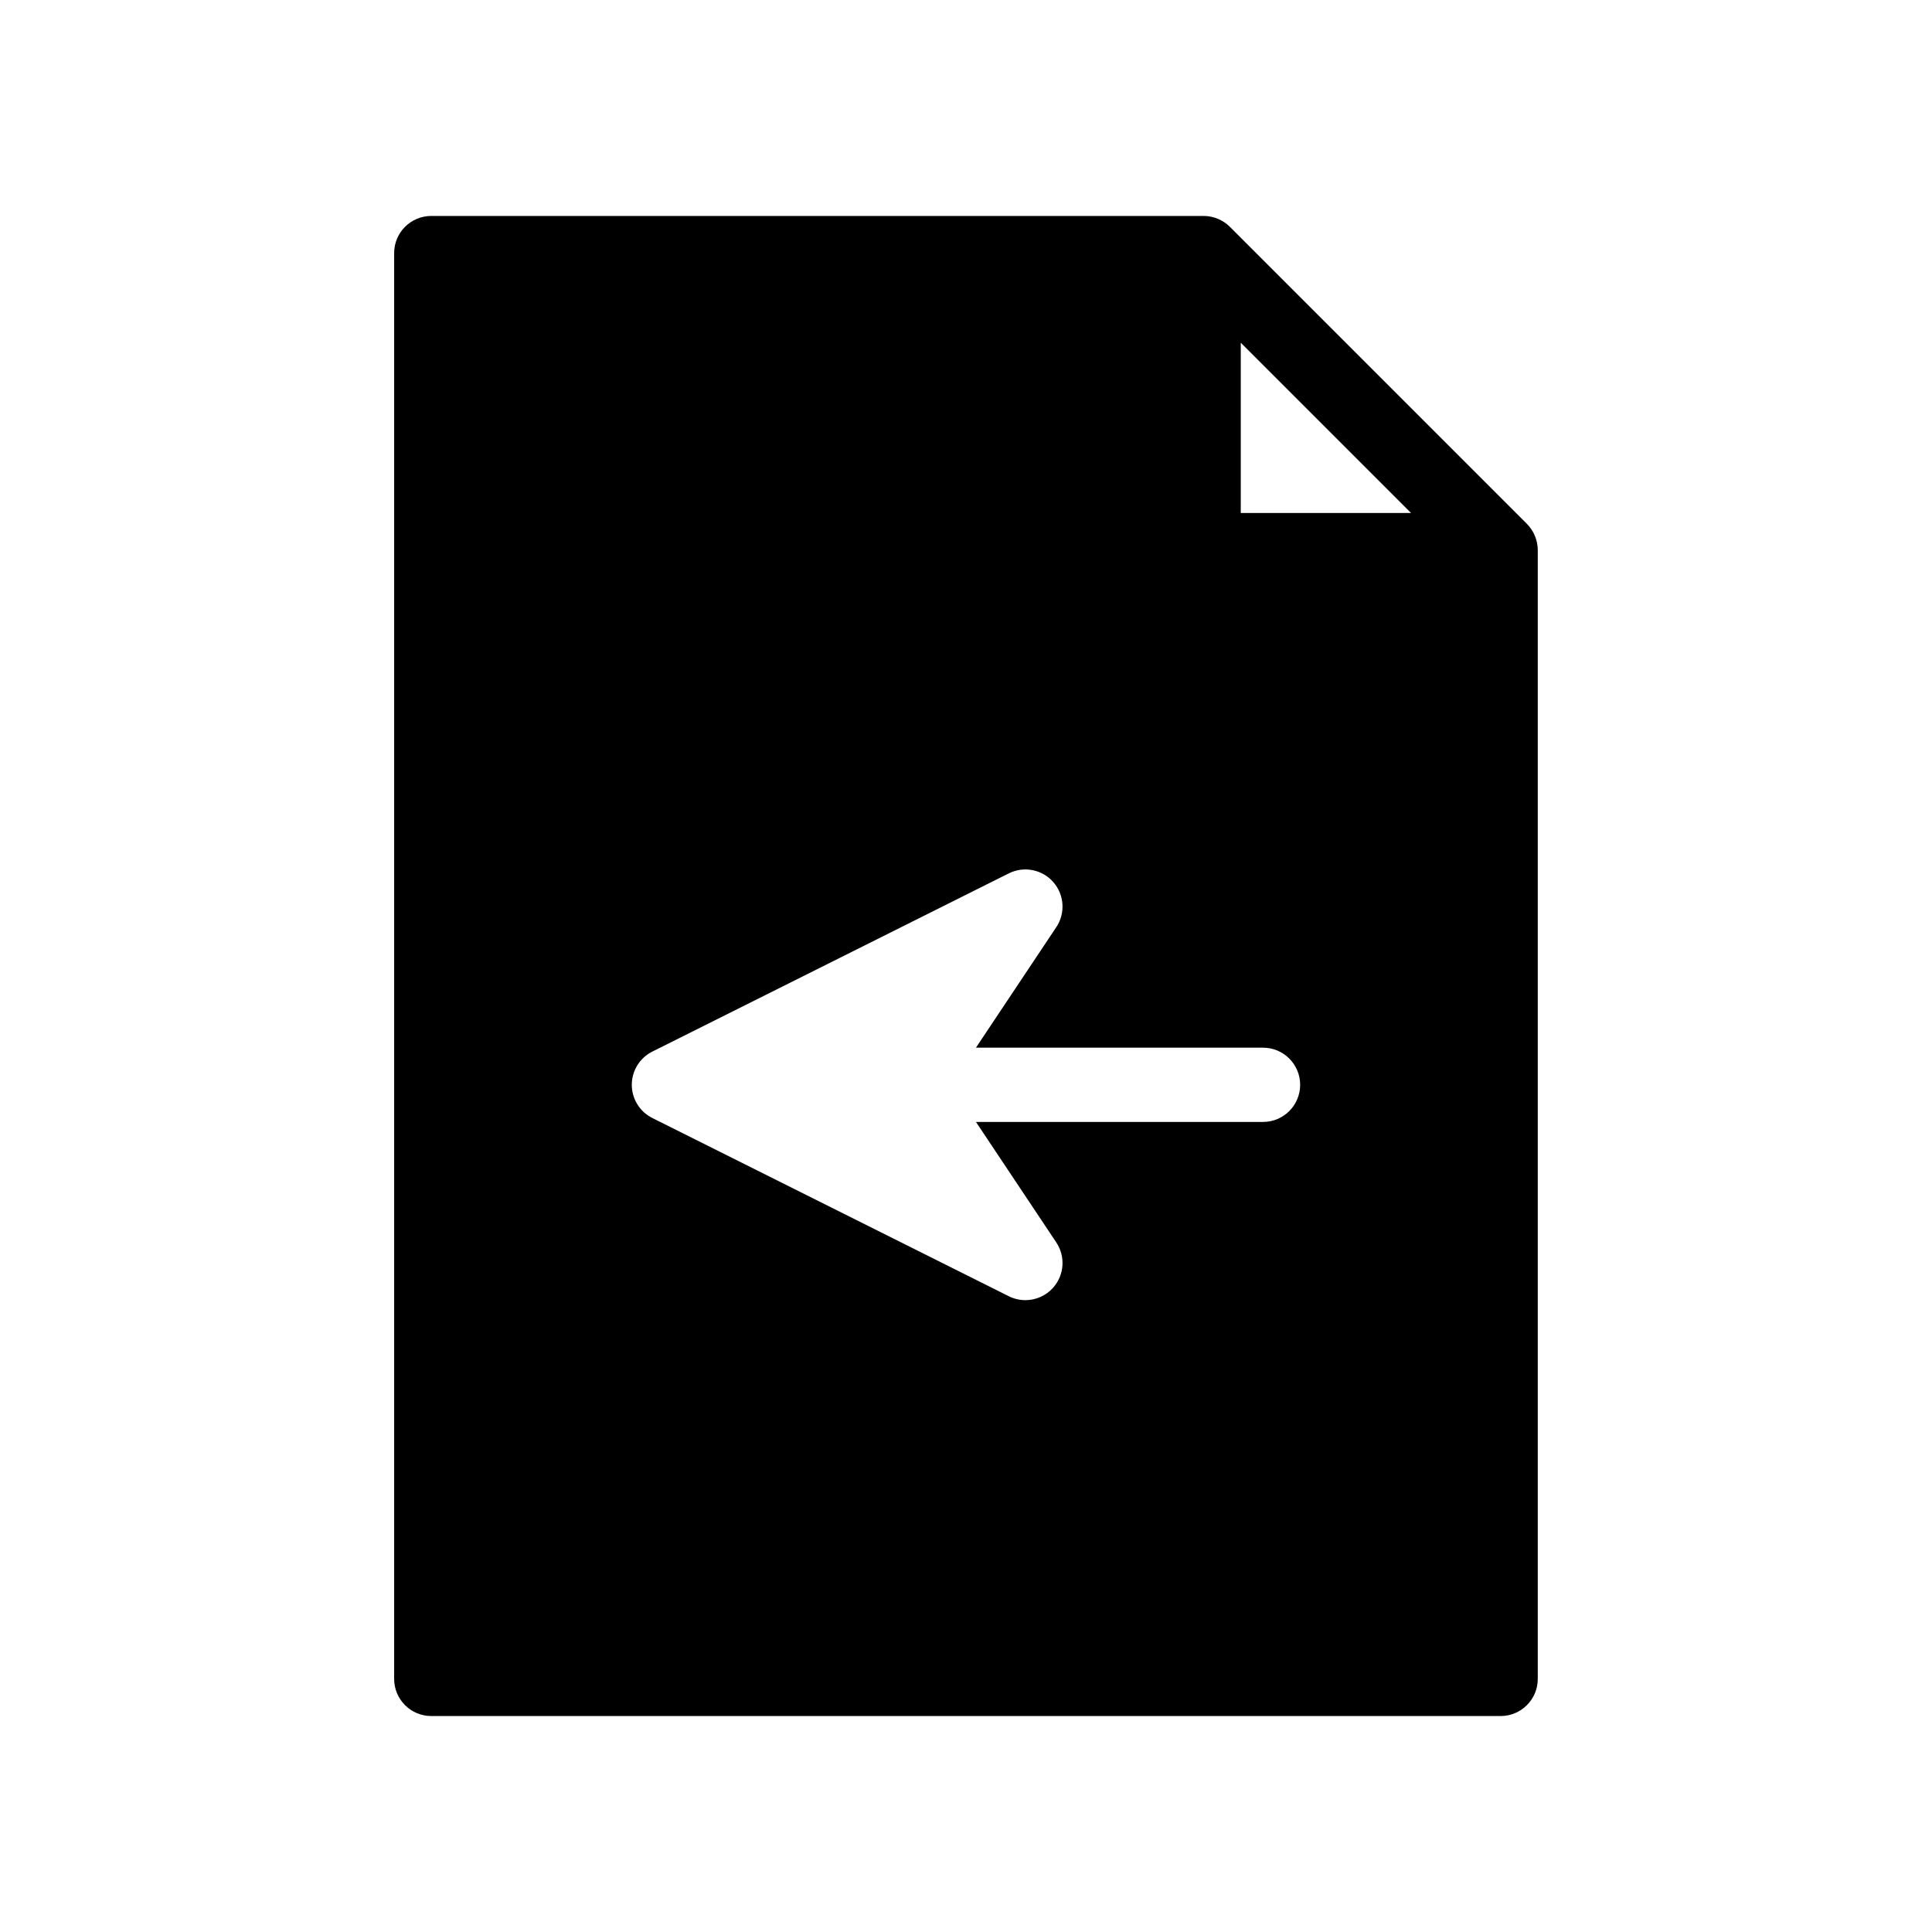
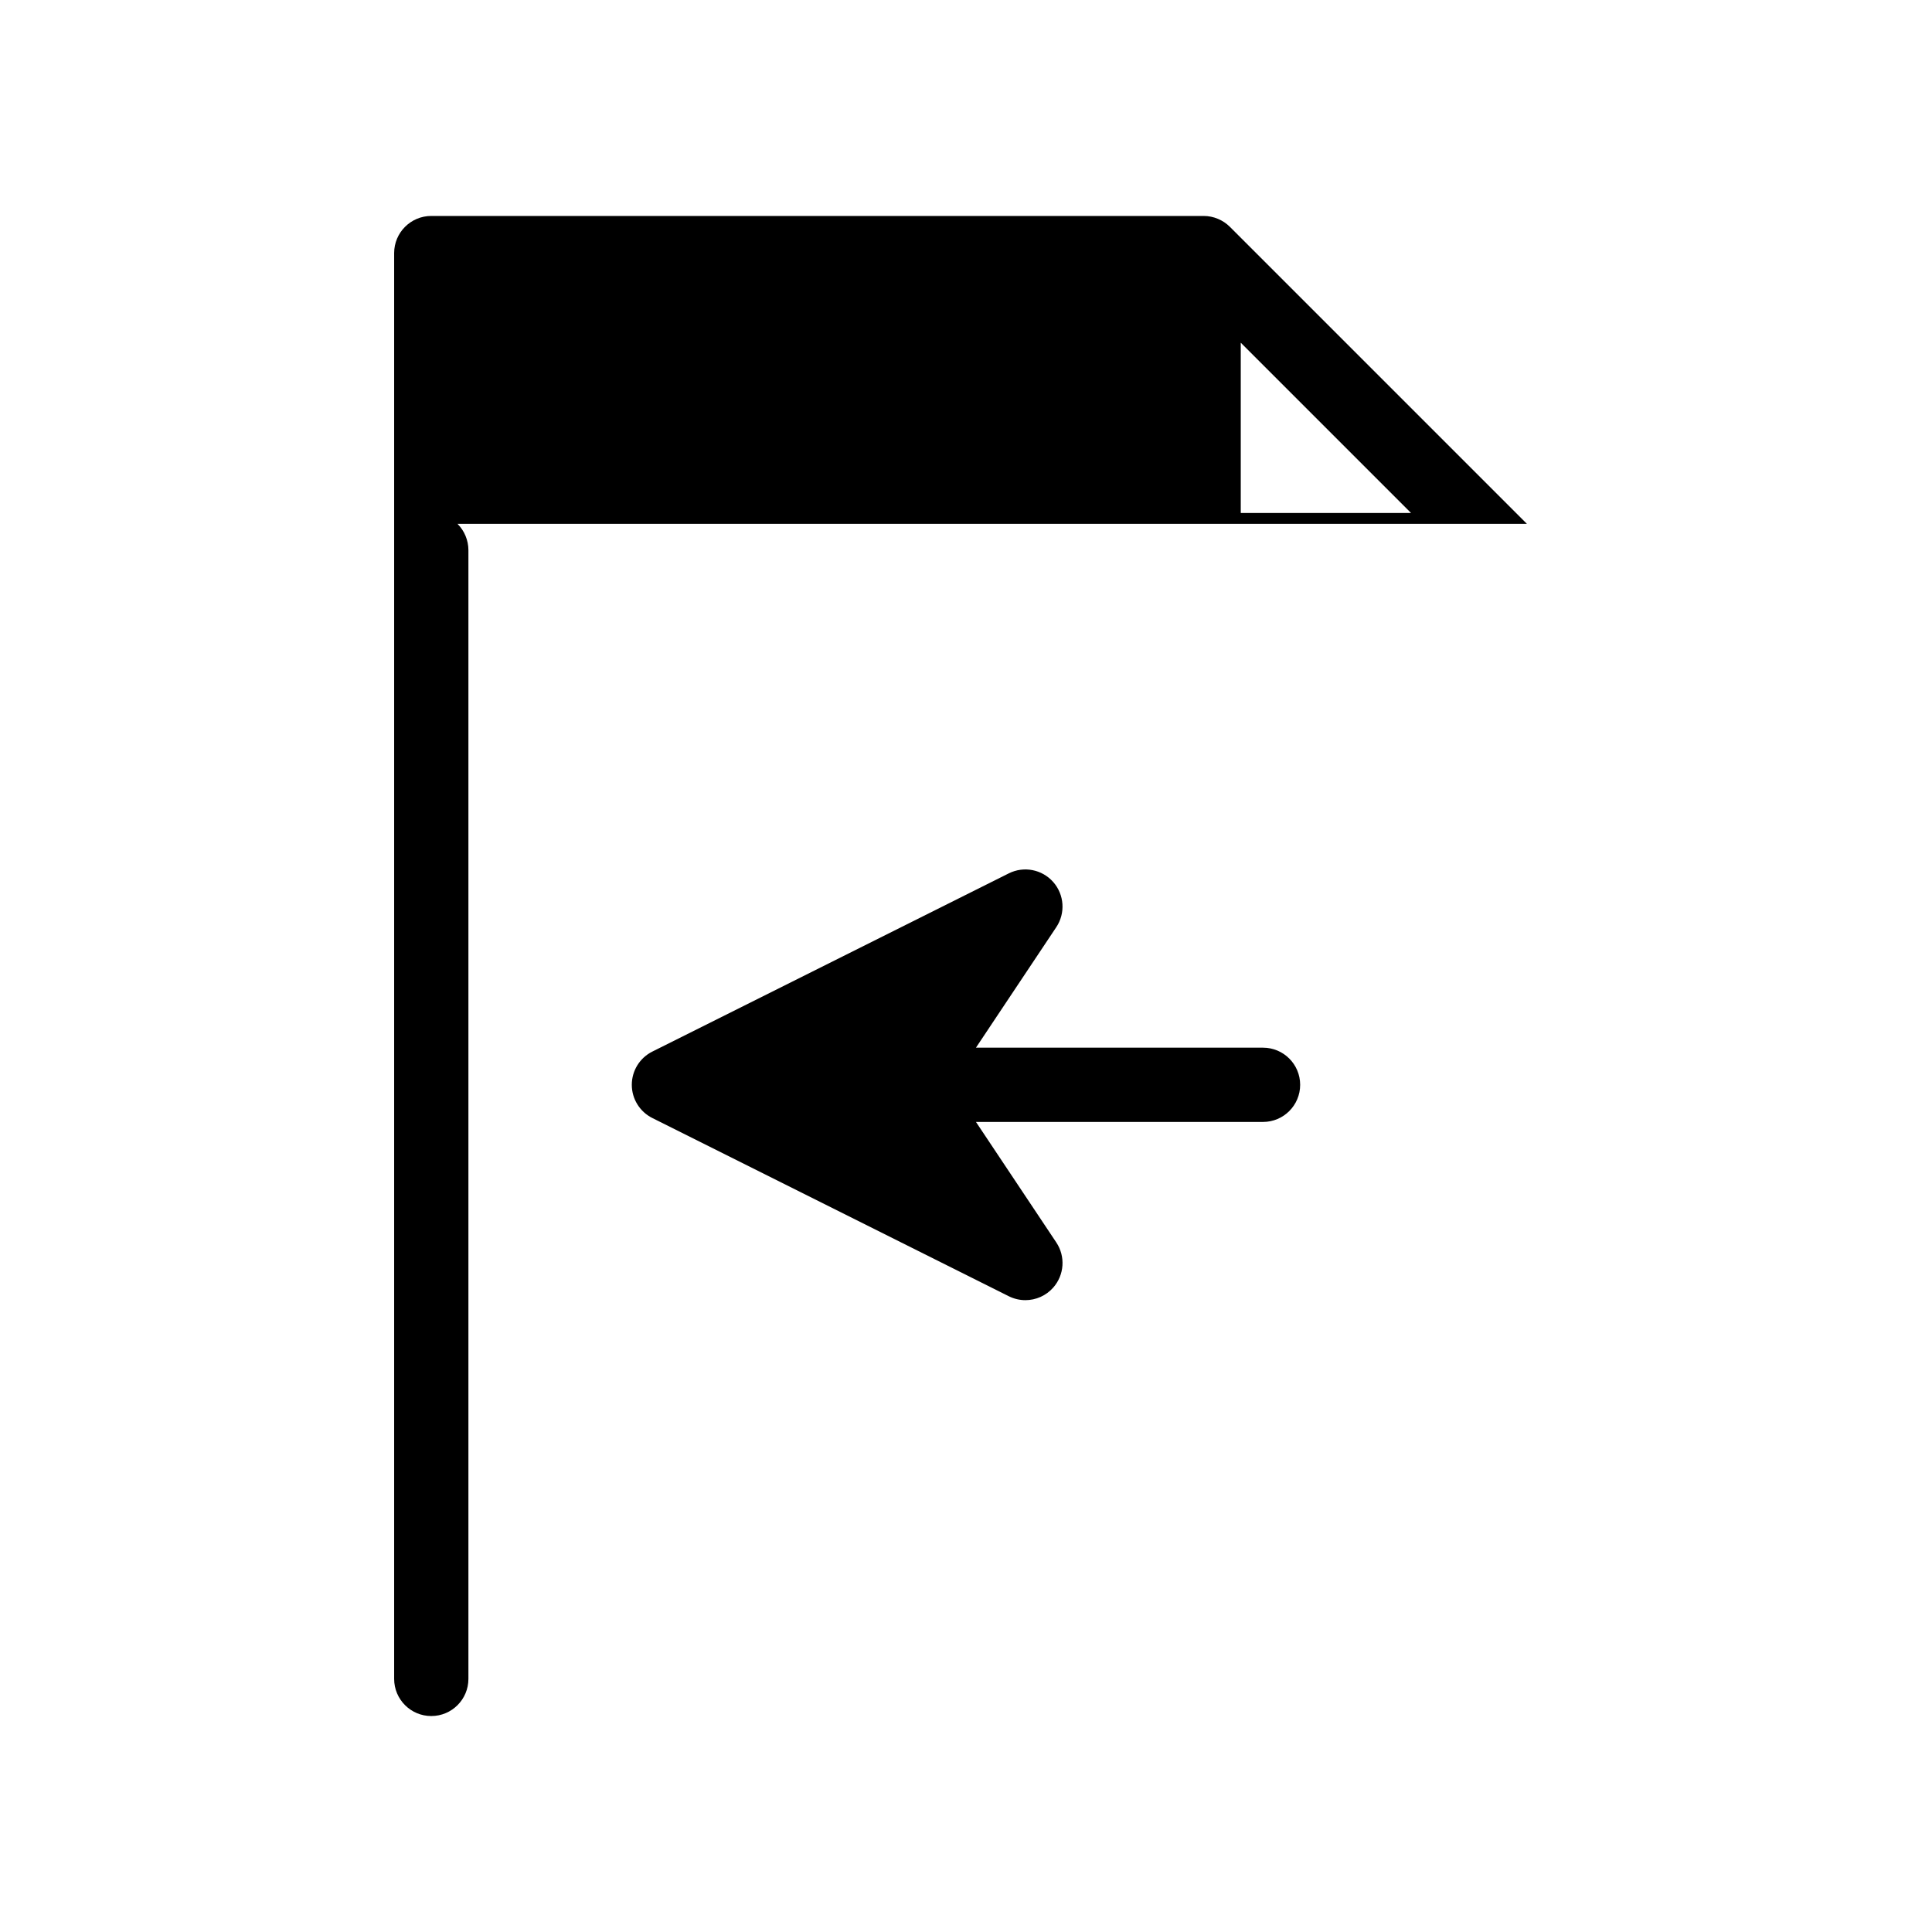
<svg xmlns="http://www.w3.org/2000/svg" fill="#000000" width="800px" height="800px" version="1.1" viewBox="144 144 512 512">
-   <path d="m548.65 282.83-78.719-78.719c-0.918-0.918-1.996-1.629-3.168-2.117-1.168-0.488-2.445-0.766-3.789-0.766h-204.68c-5.434 0-9.84 4.406-9.84 9.84v377.86c0 5.434 4.406 9.84 9.84 9.84h283.39c5.434 0 9.84-4.406 9.84-9.84v-299.14c0-1.312-0.27-2.598-0.766-3.789-0.488-1.172-1.199-2.25-2.117-3.168zm-75.836-48.008 45.125 45.125h-45.125zm5.902 206.5h-76.078l21.289 31.934c2.477 3.715 2.141 8.625-0.812 11.969-1.914 2.172-4.621 3.328-7.379 3.328-1.492 0-2.996-0.34-4.398-1.039l-94.465-47.23c-3.332-1.668-5.438-5.074-5.438-8.801 0-3.727 2.106-7.133 5.438-8.801l94.465-47.23c3.984-1.996 8.82-1.062 11.777 2.289 2.953 3.344 3.285 8.258 0.812 11.969l-21.289 31.934h76.078c5.434 0 9.84 4.406 9.84 9.84 0 5.434-4.406 9.84-9.84 9.84z" />
+   <path d="m548.65 282.83-78.719-78.719c-0.918-0.918-1.996-1.629-3.168-2.117-1.168-0.488-2.445-0.766-3.789-0.766h-204.68c-5.434 0-9.84 4.406-9.84 9.84v377.86c0 5.434 4.406 9.84 9.84 9.84c5.434 0 9.84-4.406 9.84-9.84v-299.14c0-1.312-0.27-2.598-0.766-3.789-0.488-1.172-1.199-2.25-2.117-3.168zm-75.836-48.008 45.125 45.125h-45.125zm5.902 206.5h-76.078l21.289 31.934c2.477 3.715 2.141 8.625-0.812 11.969-1.914 2.172-4.621 3.328-7.379 3.328-1.492 0-2.996-0.34-4.398-1.039l-94.465-47.23c-3.332-1.668-5.438-5.074-5.438-8.801 0-3.727 2.106-7.133 5.438-8.801l94.465-47.23c3.984-1.996 8.82-1.062 11.777 2.289 2.953 3.344 3.285 8.258 0.812 11.969l-21.289 31.934h76.078c5.434 0 9.84 4.406 9.84 9.84 0 5.434-4.406 9.84-9.84 9.84z" />
</svg>